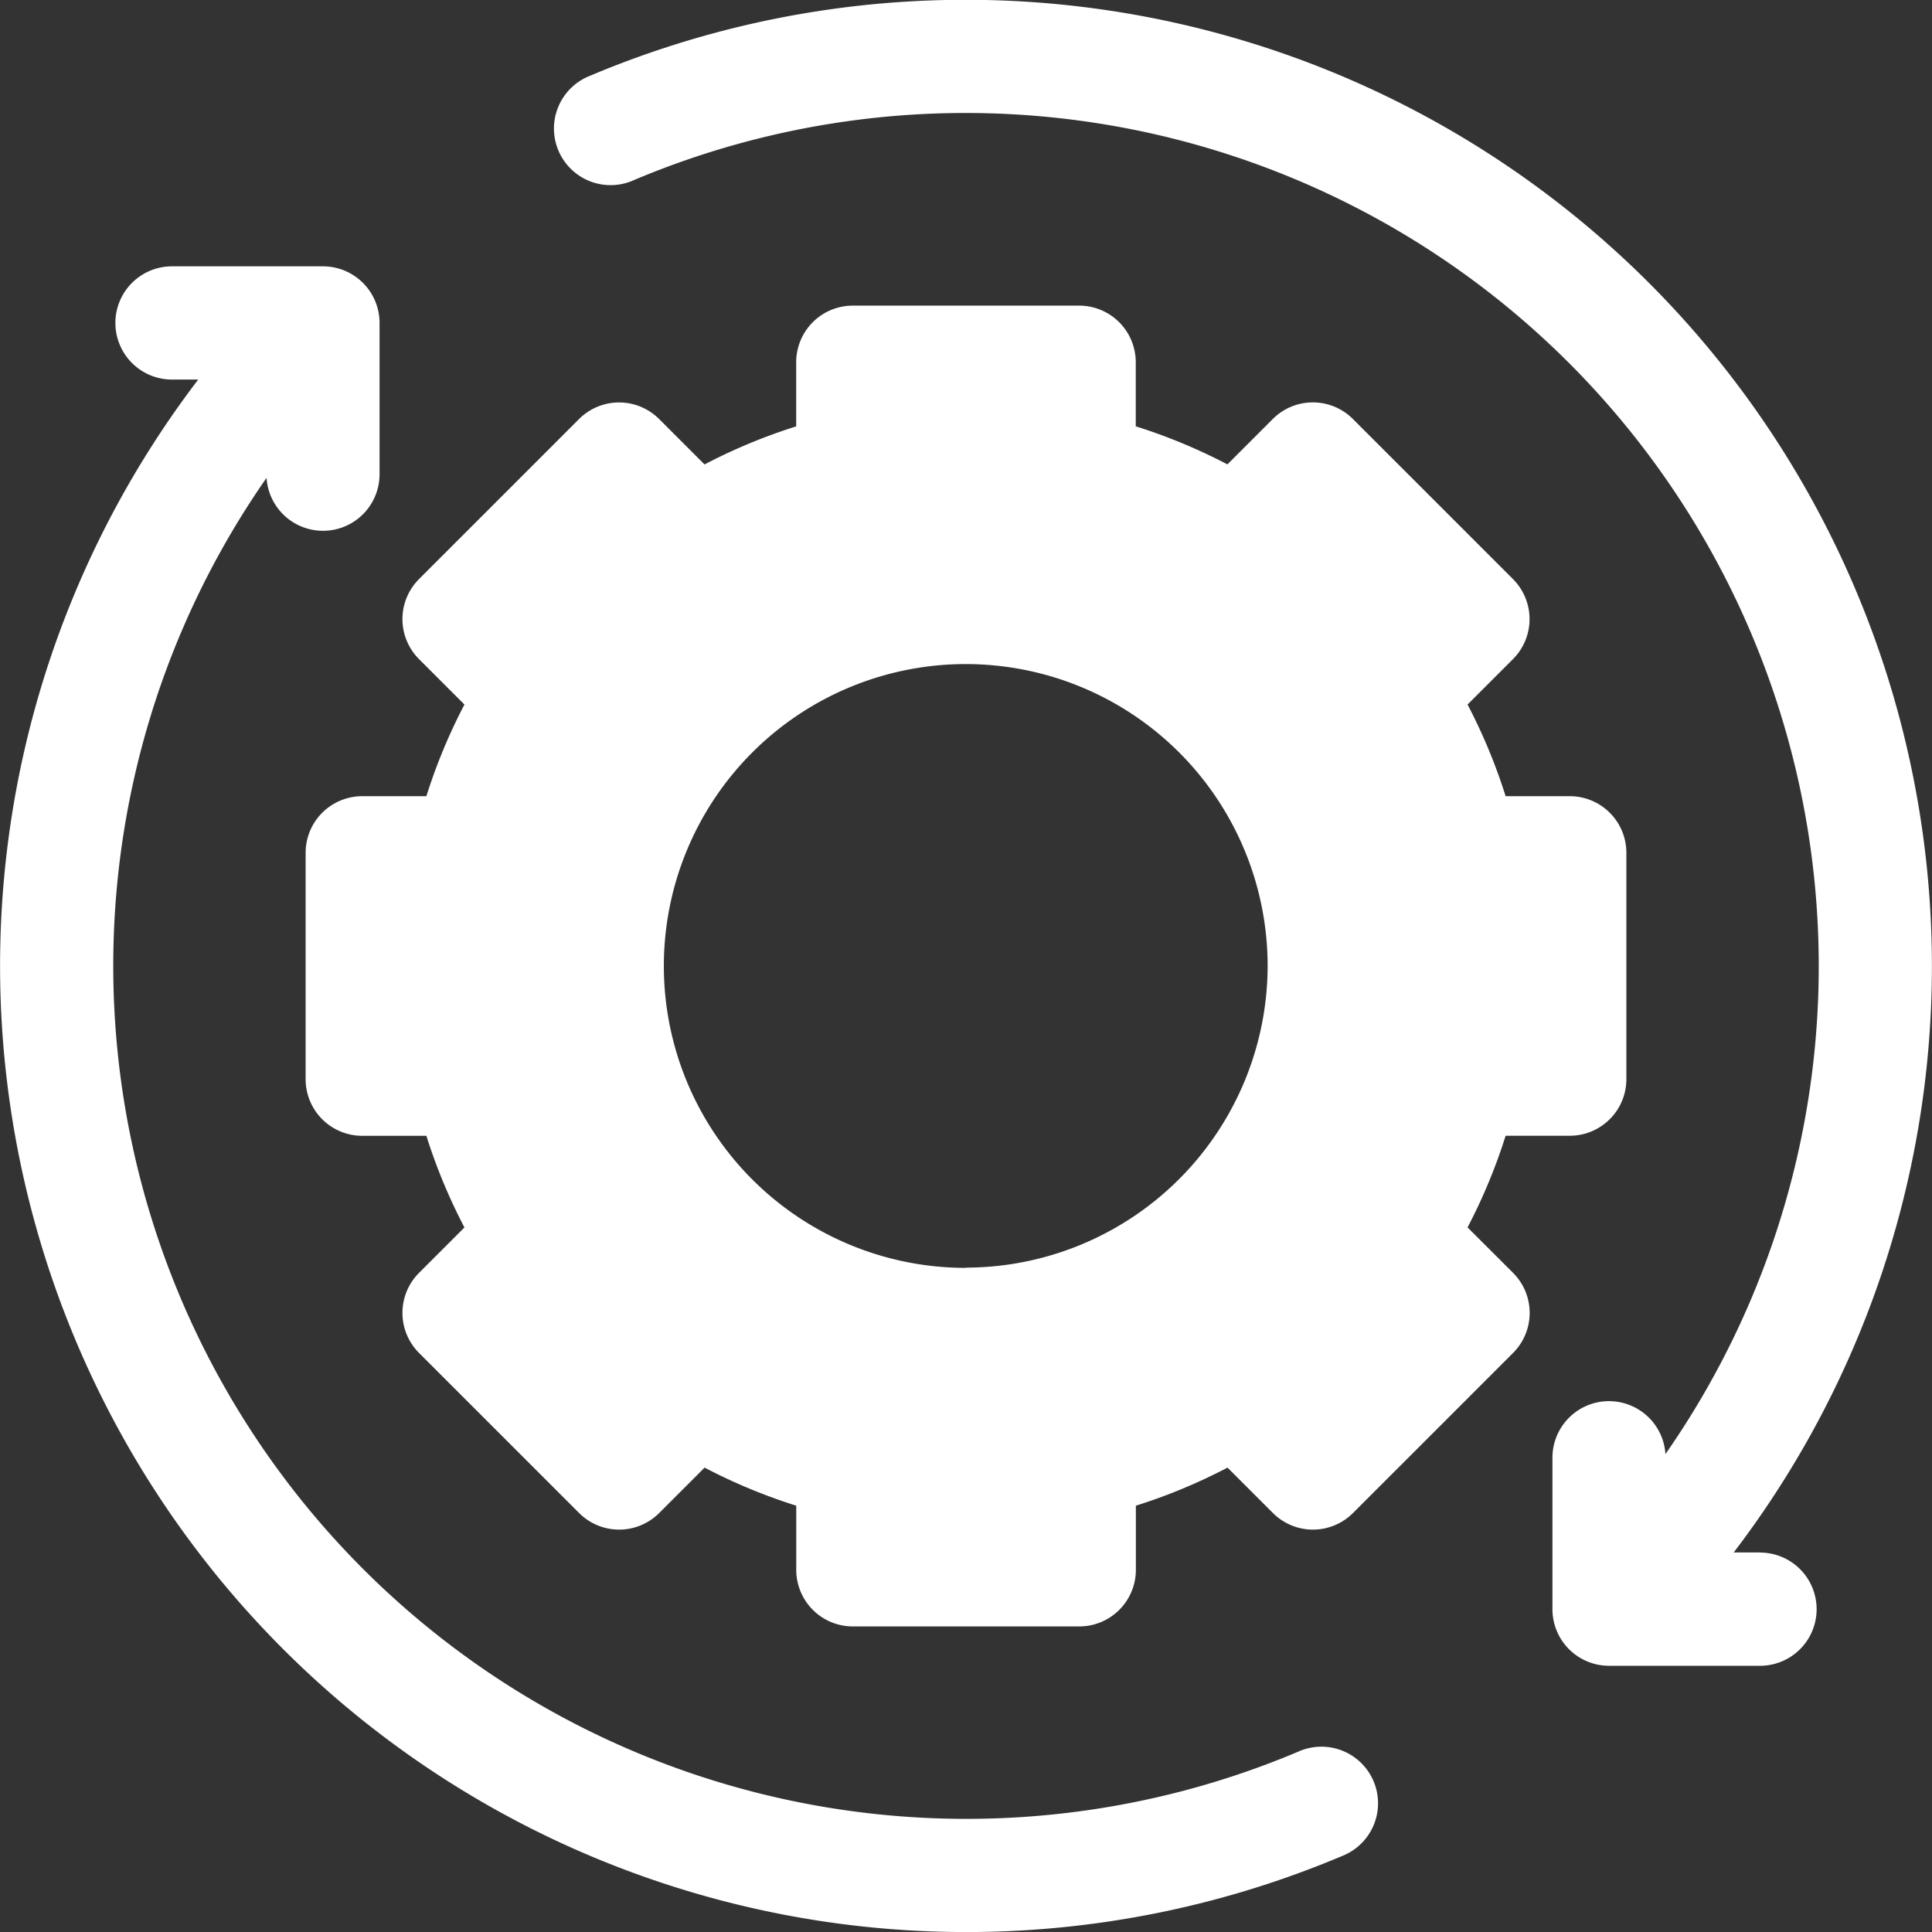
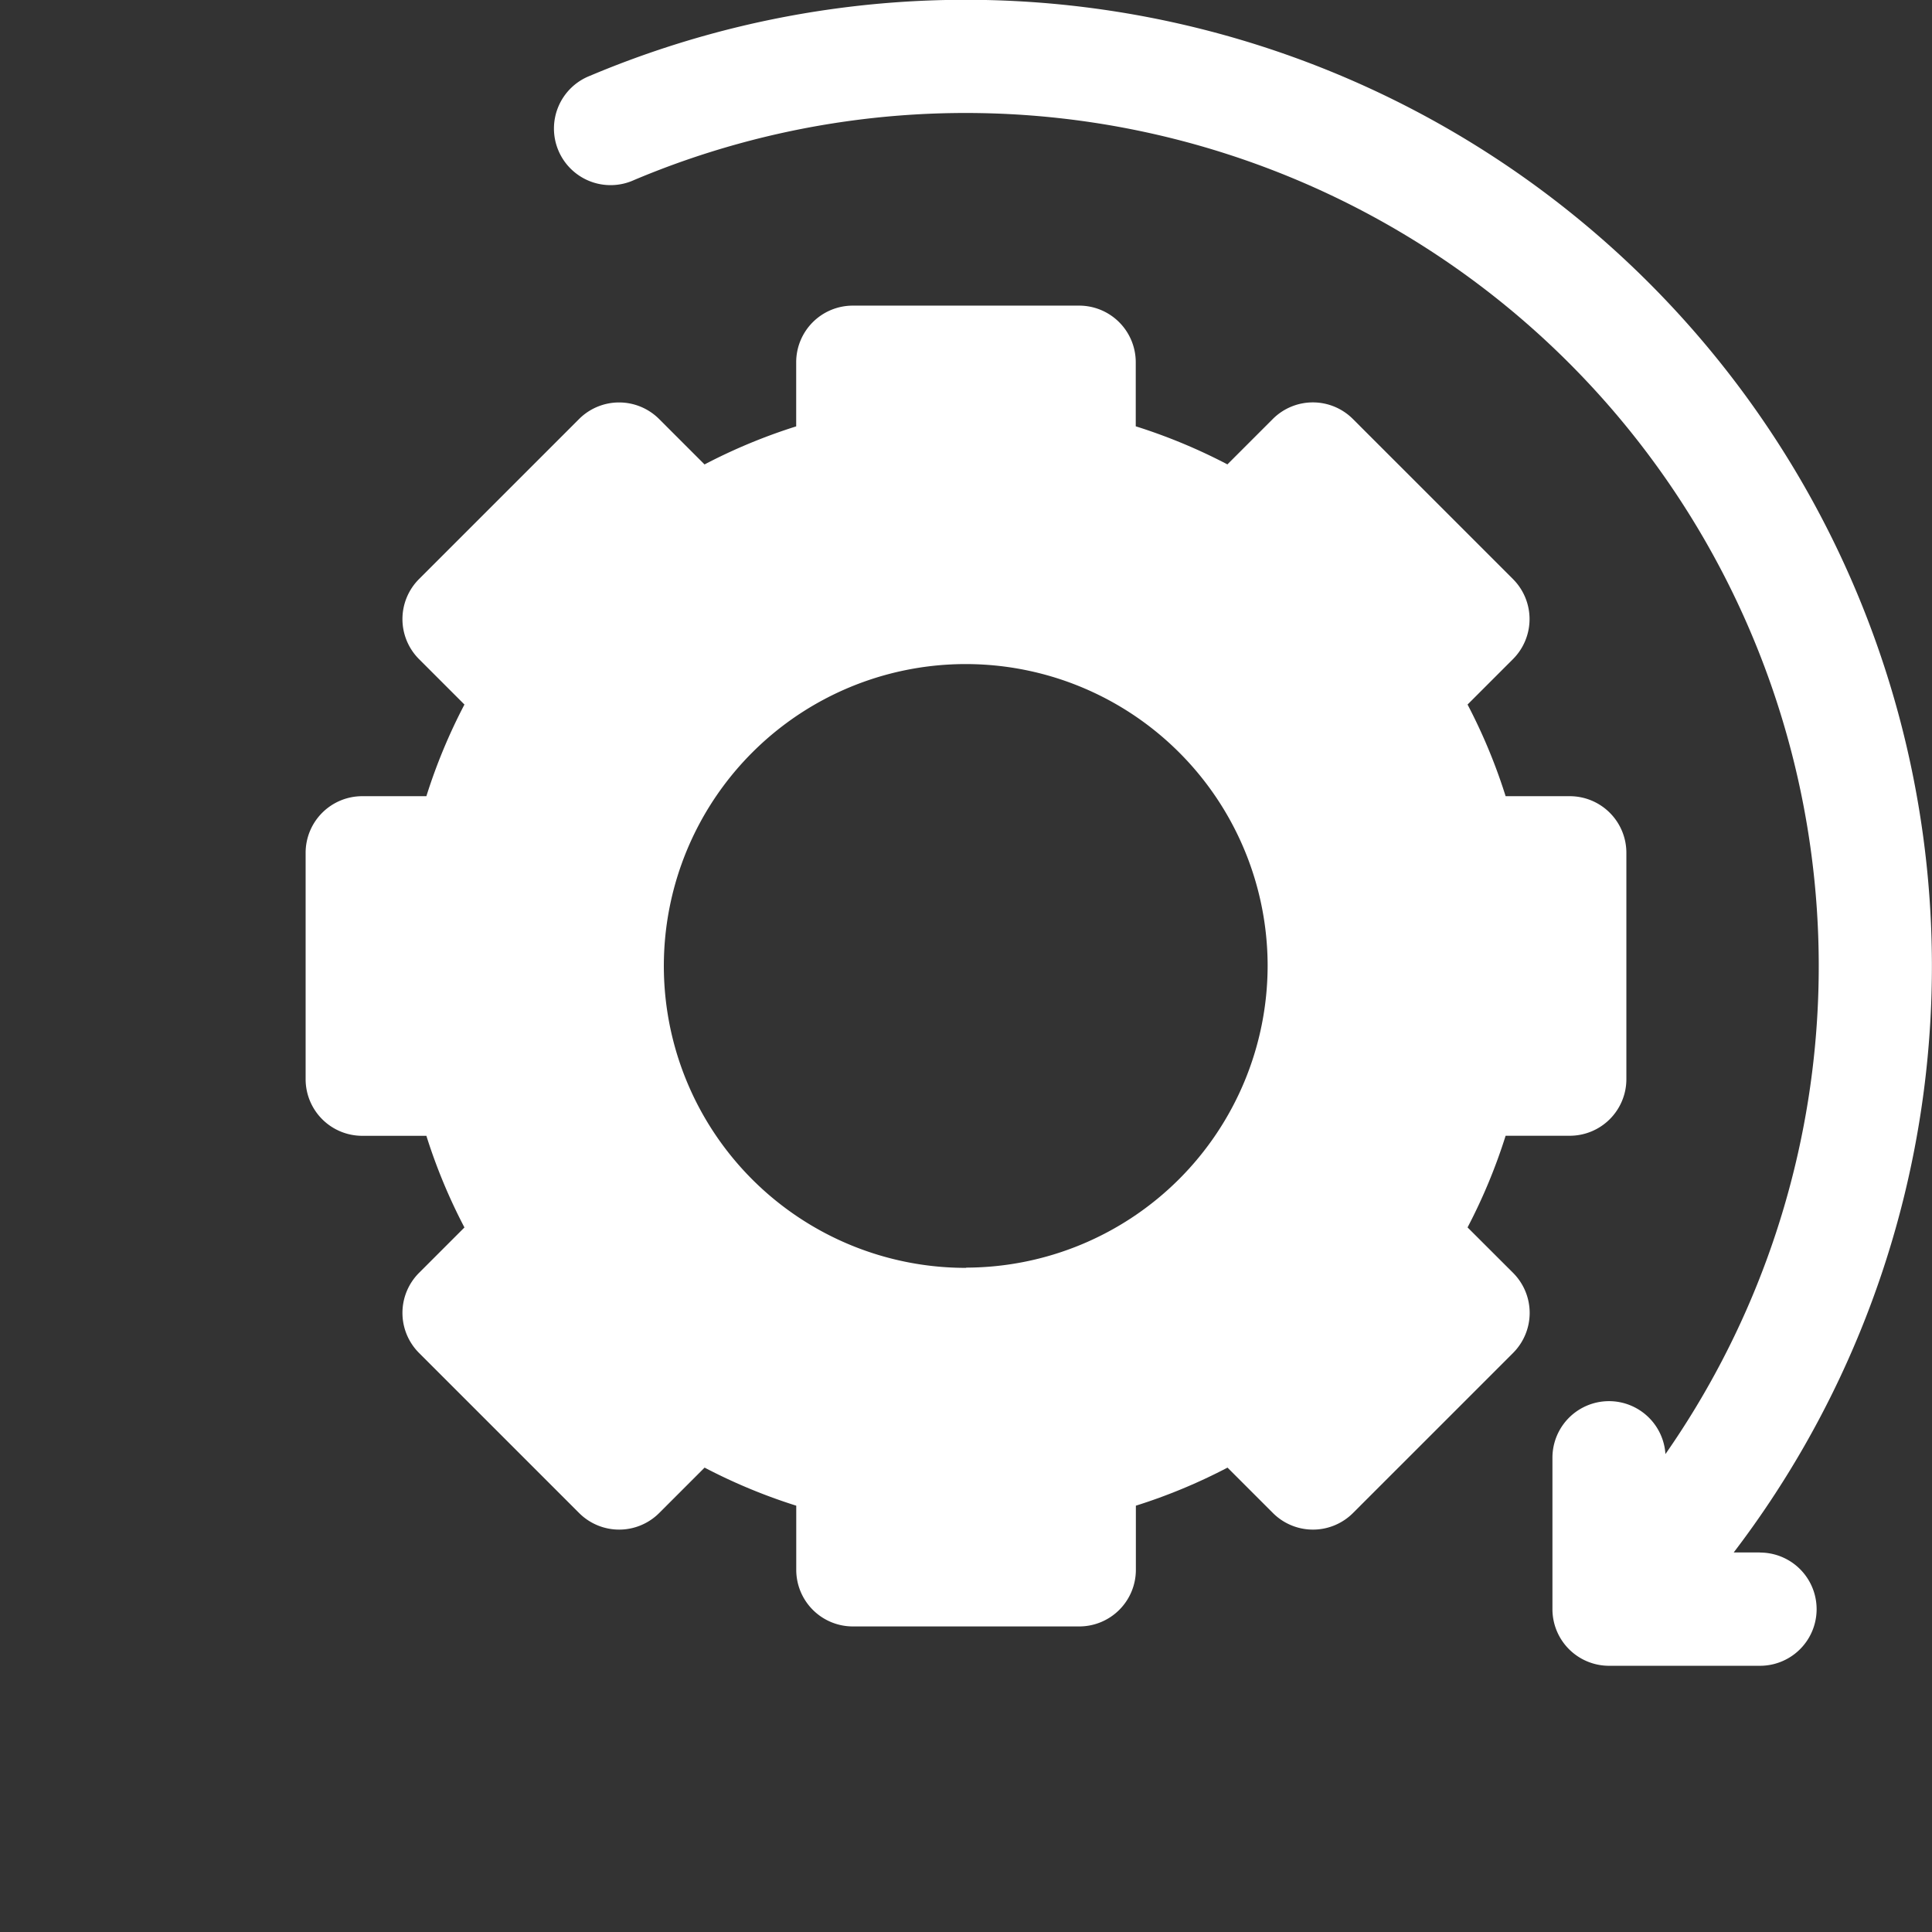
<svg xmlns="http://www.w3.org/2000/svg" width="33.137" height="33.137" viewBox="0 0 33.137 33.137">
  <rect x="0" y="0" width="33.137" height="33.137" fill="#333333" stroke="none" />
  <g id="php-service-5" transform="translate(0)">
    <path id="Path_693" data-name="Path 693" d="M167.849,26.627h-.45A16.574,16.574,0,0,0,147.782,1.3a.971.971,0,1,0,.756,1.788,14.633,14.633,0,0,1,17.69,21.852.97.97,0,0,0-1.938.066V27.6a.971.971,0,0,0,.971.971h2.589a.971.971,0,0,0,0-1.942Z" transform="translate(-137.663 0)" fill="#fff" />
-     <path id="Path_694" data-name="Path 694" d="M22.262,96.065a14.632,14.632,0,0,1-17.69-21.85.97.97,0,0,0,1.938-.068V71.558a.971.971,0,0,0-.971-.971H2.95a.971.971,0,0,0,0,1.942H3.4A16.573,16.573,0,0,0,23.018,97.853a.971.971,0,1,0-.756-1.788Z" transform="translate(0 -66.019)" fill="#fff" />
    <path id="Path_695" data-name="Path 695" d="M100.929,96.81a9.612,9.612,0,0,0,.653-1.572h1.1a.971.971,0,0,0,.971-.971V90.385a.971.971,0,0,0-.971-.971h-1.1a9.611,9.611,0,0,0-.653-1.572l.779-.779a.971.971,0,0,0,0-1.373l-2.746-2.746a.971.971,0,0,0-1.373,0l-.779.779a9.612,9.612,0,0,0-1.572-.653v-1.1A.971.971,0,0,0,94.268,81H90.385a.971.971,0,0,0-.971.971v1.1a9.616,9.616,0,0,0-1.572.653l-.779-.779a.971.971,0,0,0-1.373,0L82.945,85.69a.971.971,0,0,0,0,1.373l.779.779a9.61,9.61,0,0,0-.653,1.572h-1.1a.971.971,0,0,0-.971.971v3.883a.971.971,0,0,0,.971.971h1.1a9.61,9.61,0,0,0,.653,1.572l-.779.779a.971.971,0,0,0,0,1.373l2.746,2.746a.971.971,0,0,0,1.373,0l.779-.779a9.619,9.619,0,0,0,1.572.653v1.1a.971.971,0,0,0,.971.971h3.883a.971.971,0,0,0,.971-.971v-1.1a9.614,9.614,0,0,0,1.572-.653l.779.779a.971.971,0,0,0,1.373,0l2.746-2.746a.971.971,0,0,0,0-1.373Zm-8.6.694A5.178,5.178,0,1,1,97.5,92.326,5.184,5.184,0,0,1,92.326,97.5Z" transform="translate(-75.758 -75.758)" fill="#fff" />
  </g>
</svg>